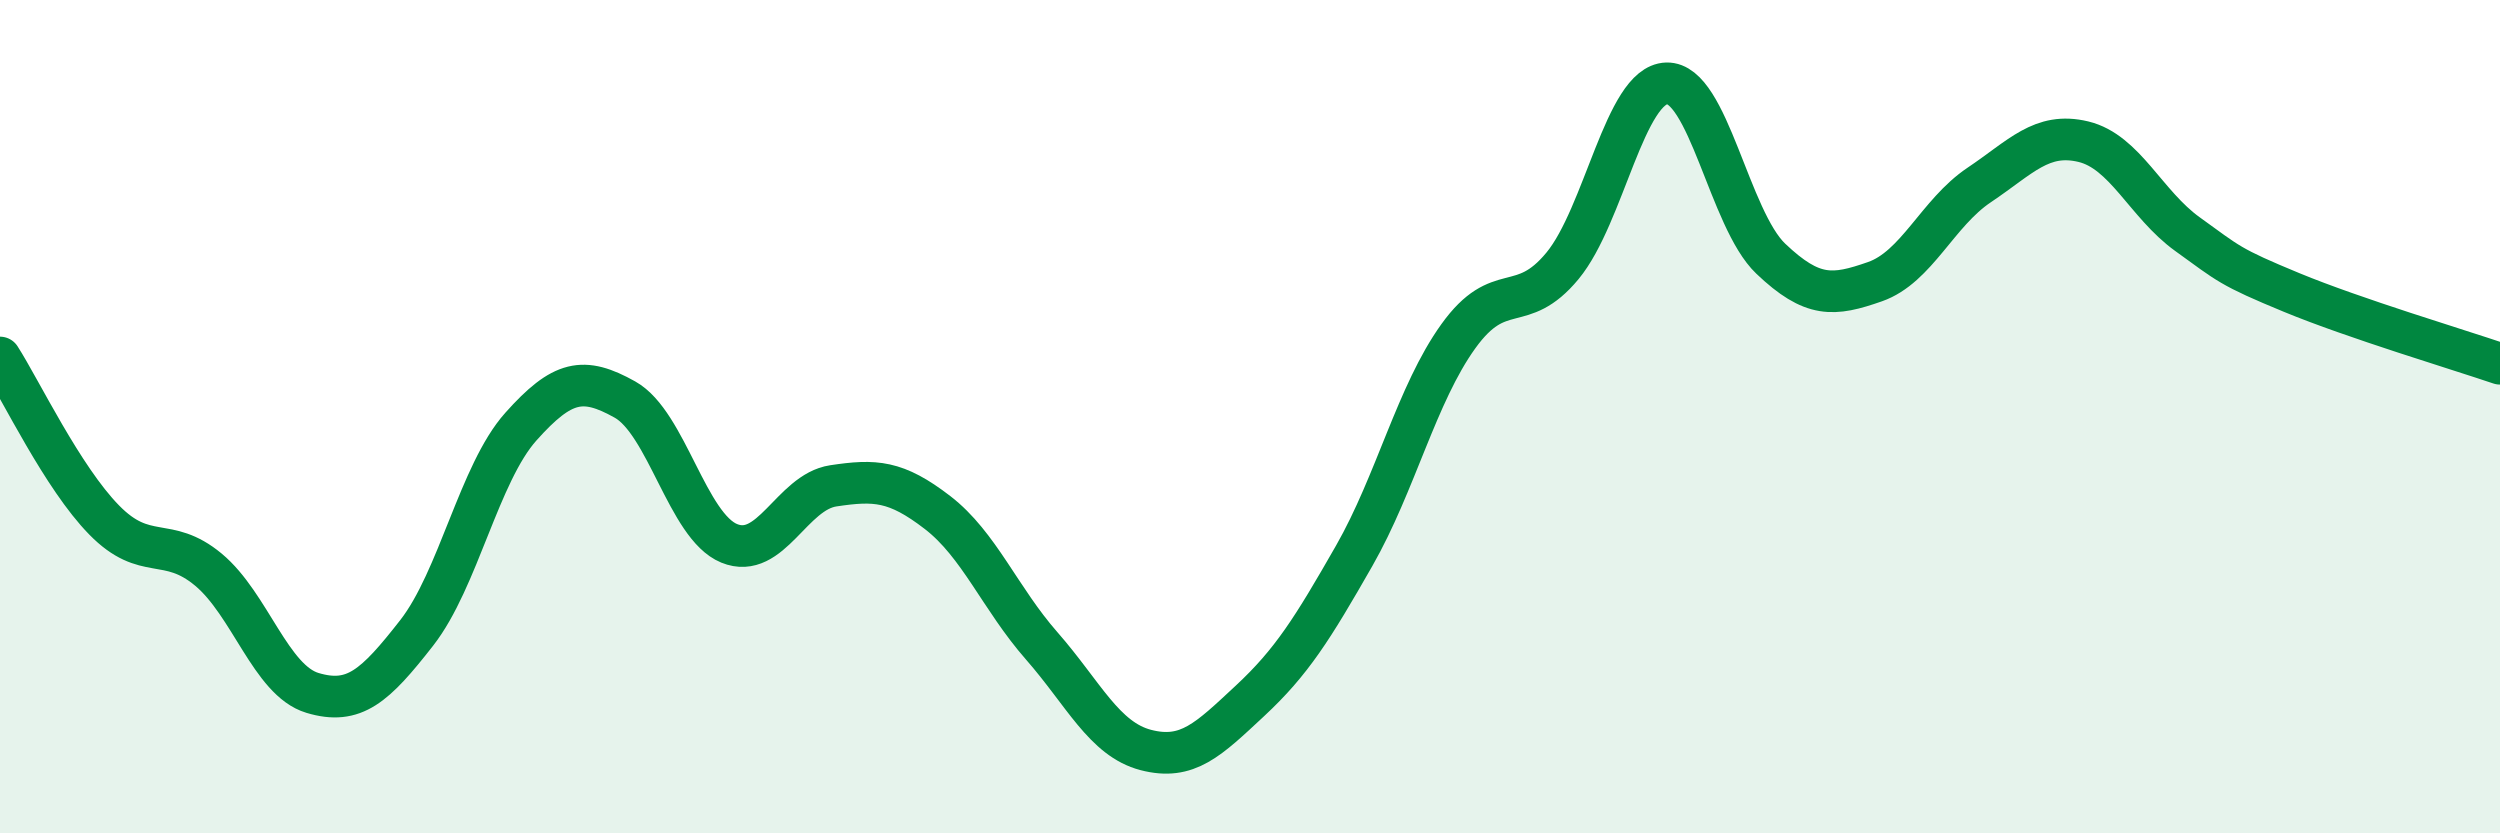
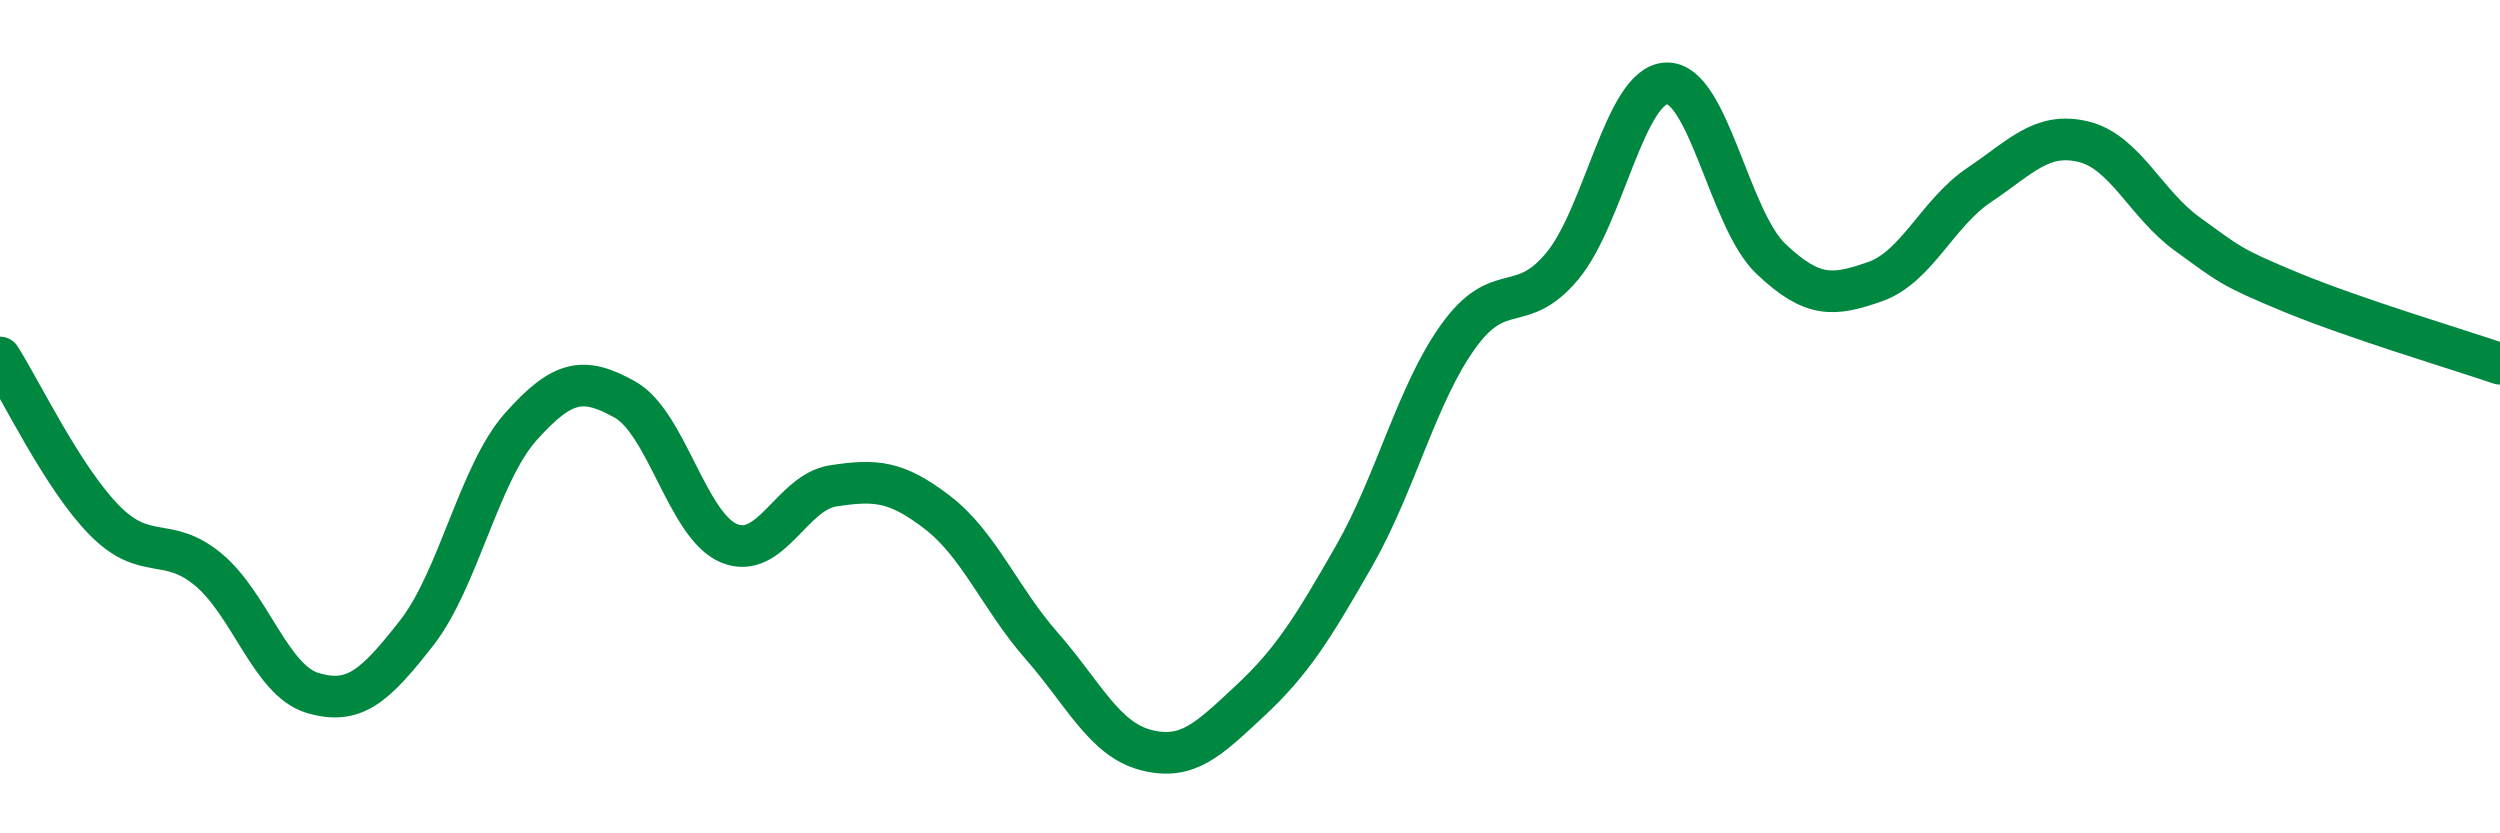
<svg xmlns="http://www.w3.org/2000/svg" width="60" height="20" viewBox="0 0 60 20">
-   <path d="M 0,8.58 C 0.5,9.36 1.5,11.46 2.5,12.48 C 3.5,13.5 4,12.84 5,13.67 C 6,14.5 6.5,16.33 7.5,16.63 C 8.5,16.93 9,16.47 10,15.19 C 11,13.91 11.5,11.36 12.5,10.24 C 13.5,9.12 14,9.03 15,9.59 C 16,10.15 16.5,12.63 17.5,13.04 C 18.5,13.45 19,11.81 20,11.66 C 21,11.51 21.5,11.53 22.5,12.3 C 23.5,13.07 24,14.36 25,15.5 C 26,16.64 26.5,17.74 27.5,18 C 28.5,18.26 29,17.75 30,16.82 C 31,15.89 31.5,15.09 32.5,13.34 C 33.5,11.59 34,9.46 35,8.07 C 36,6.68 36.5,7.59 37.5,6.38 C 38.5,5.17 39,2.03 40,2 C 41,1.97 41.5,5.26 42.5,6.21 C 43.5,7.16 44,7.11 45,6.76 C 46,6.41 46.5,5.11 47.5,4.44 C 48.5,3.77 49,3.16 50,3.4 C 51,3.64 51.5,4.9 52.5,5.62 C 53.5,6.34 53.5,6.4 55,7.02 C 56.5,7.64 59,8.39 60,8.73L60 20L0 20Z" fill="#008740" opacity="0.1" stroke-linecap="round" stroke-linejoin="round" />
  <path d="M 0,8.58 C 0.5,9.36 1.5,11.46 2.5,12.48 C 3.5,13.5 4,12.84 5,13.67 C 6,14.5 6.5,16.33 7.5,16.63 C 8.5,16.93 9,16.47 10,15.19 C 11,13.91 11.5,11.36 12.5,10.24 C 13.5,9.12 14,9.03 15,9.59 C 16,10.15 16.5,12.63 17.5,13.04 C 18.5,13.45 19,11.81 20,11.66 C 21,11.51 21.5,11.53 22.5,12.3 C 23.5,13.07 24,14.36 25,15.5 C 26,16.64 26.5,17.74 27.5,18 C 28.5,18.26 29,17.75 30,16.82 C 31,15.89 31.5,15.09 32.5,13.34 C 33.5,11.59 34,9.46 35,8.07 C 36,6.68 36.5,7.59 37.5,6.38 C 38.5,5.17 39,2.03 40,2 C 41,1.97 41.5,5.26 42.5,6.21 C 43.5,7.16 44,7.11 45,6.76 C 46,6.41 46.5,5.11 47.5,4.44 C 48.5,3.77 49,3.16 50,3.4 C 51,3.64 51.5,4.9 52.5,5.62 C 53.5,6.34 53.5,6.4 55,7.02 C 56.5,7.64 59,8.39 60,8.73" stroke="#008740" stroke-width="1" fill="none" stroke-linecap="round" stroke-linejoin="round" />
</svg>